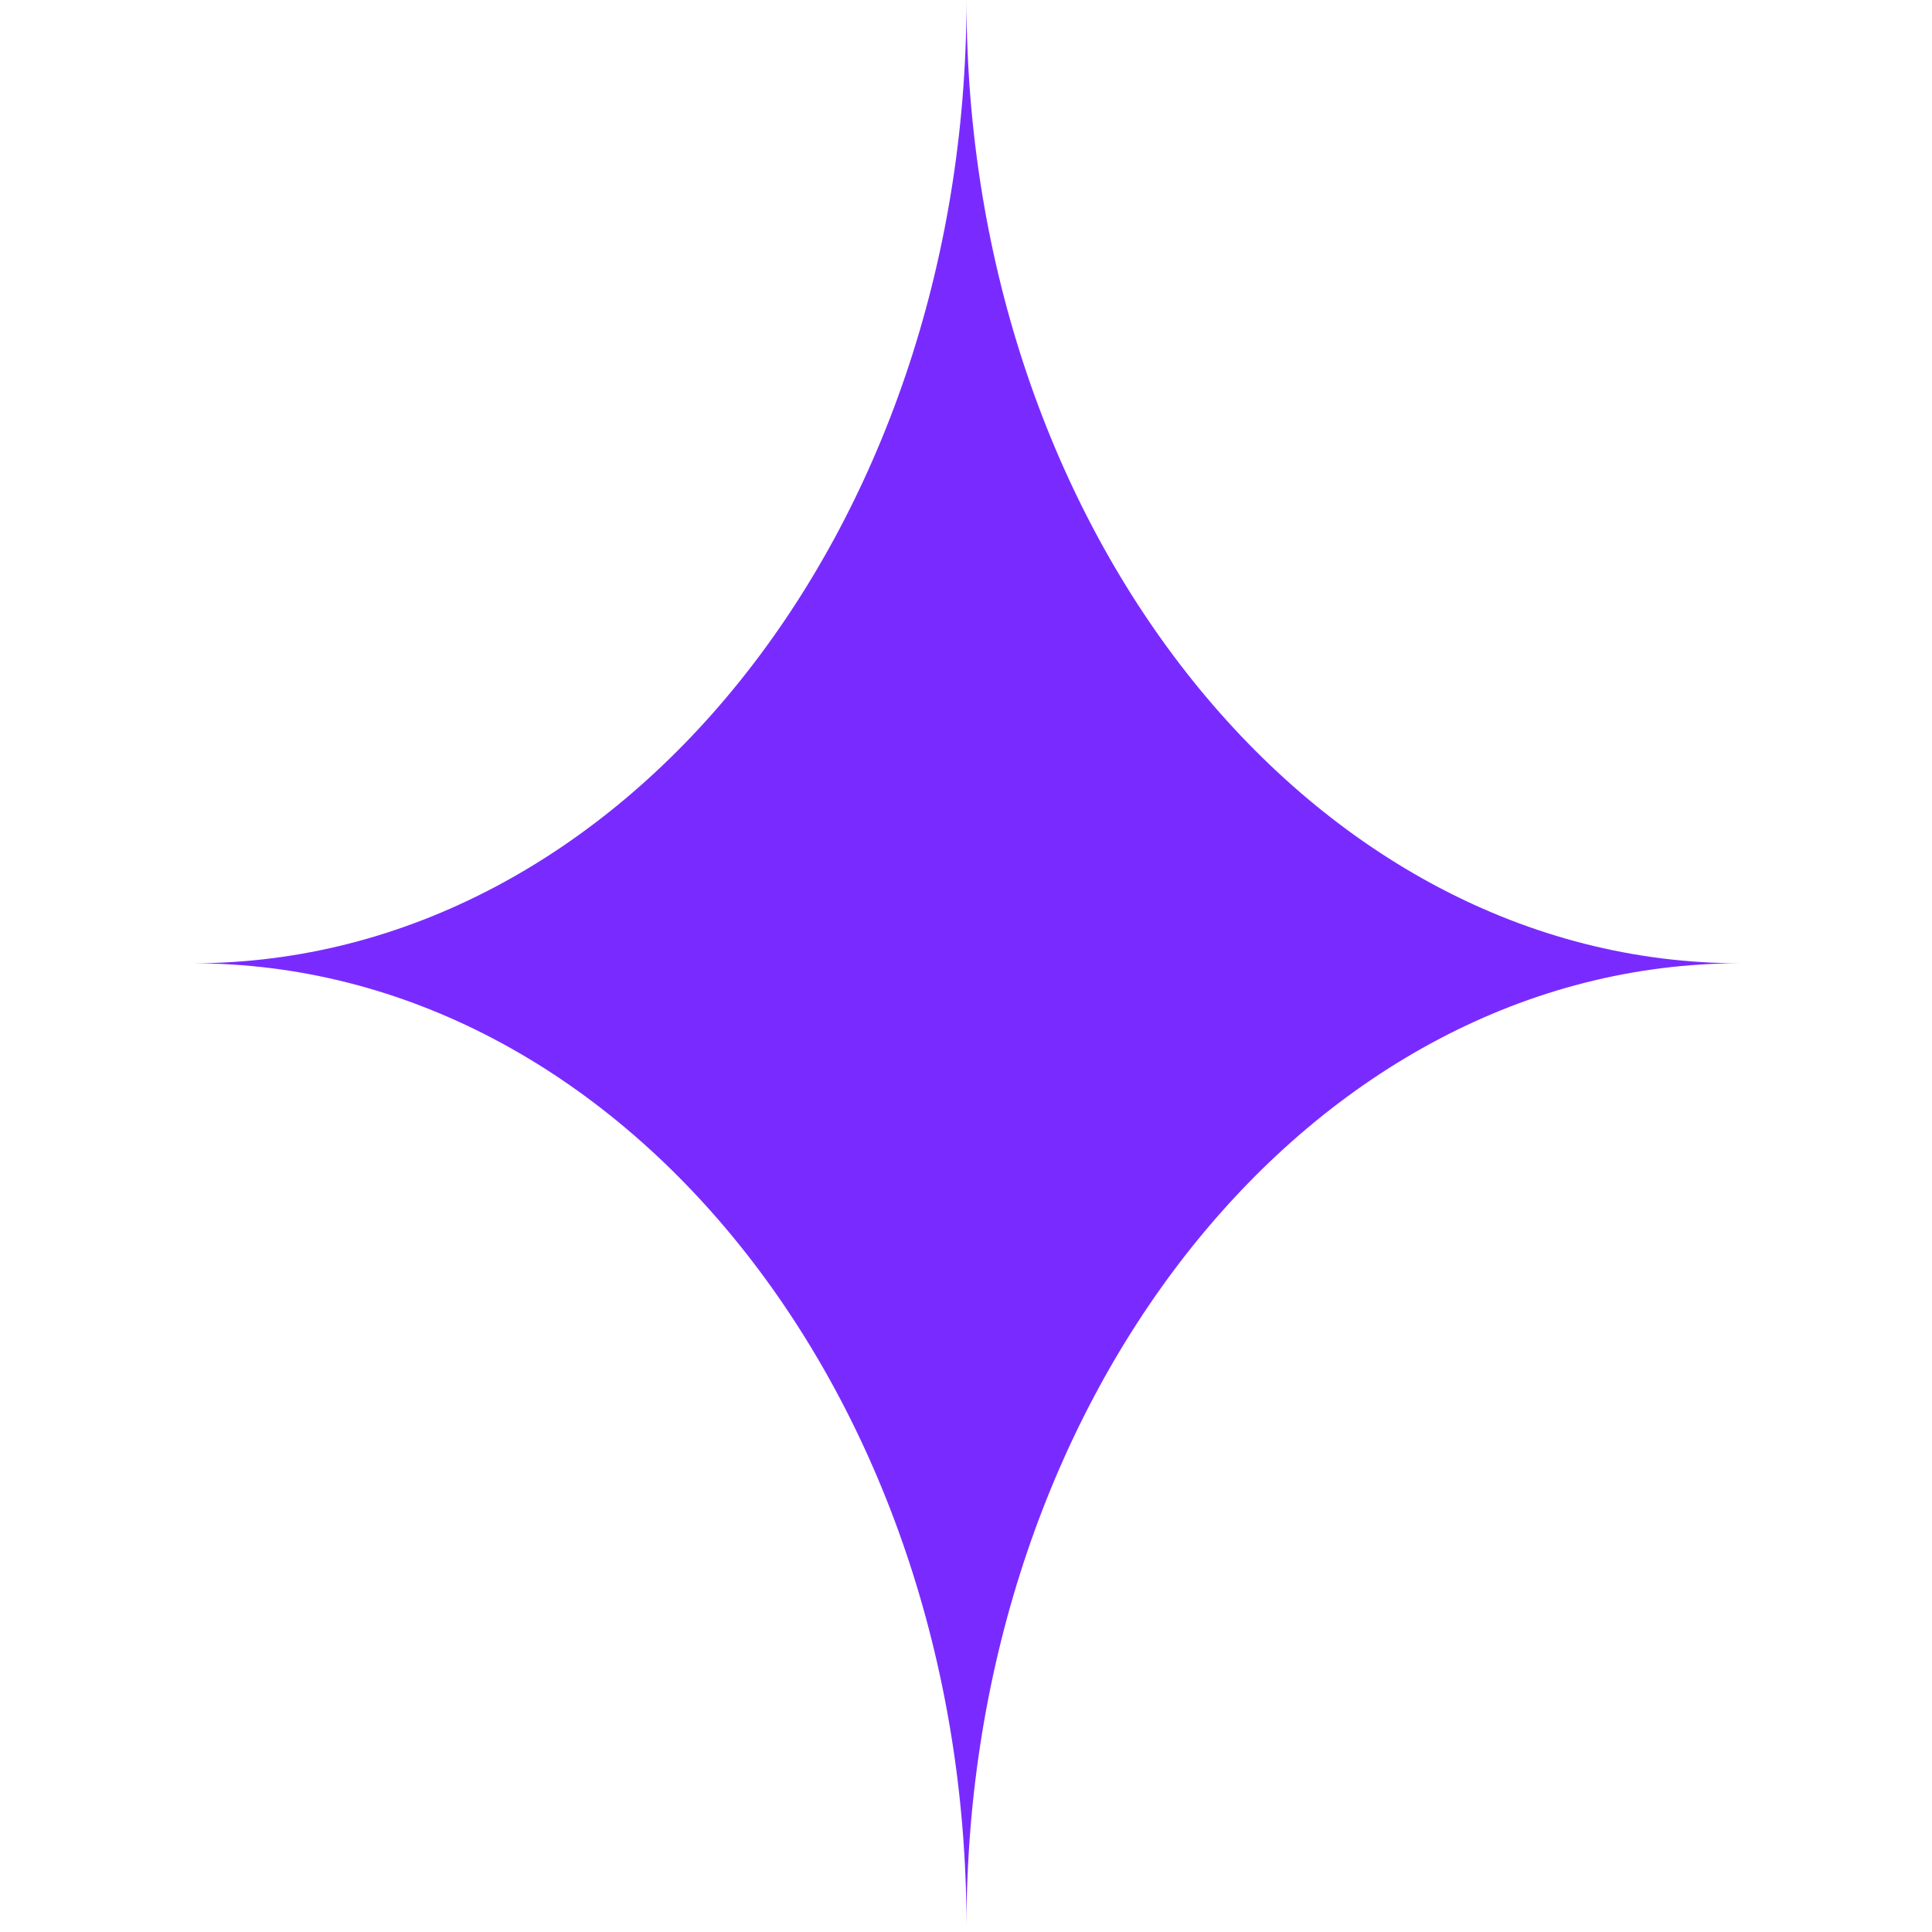
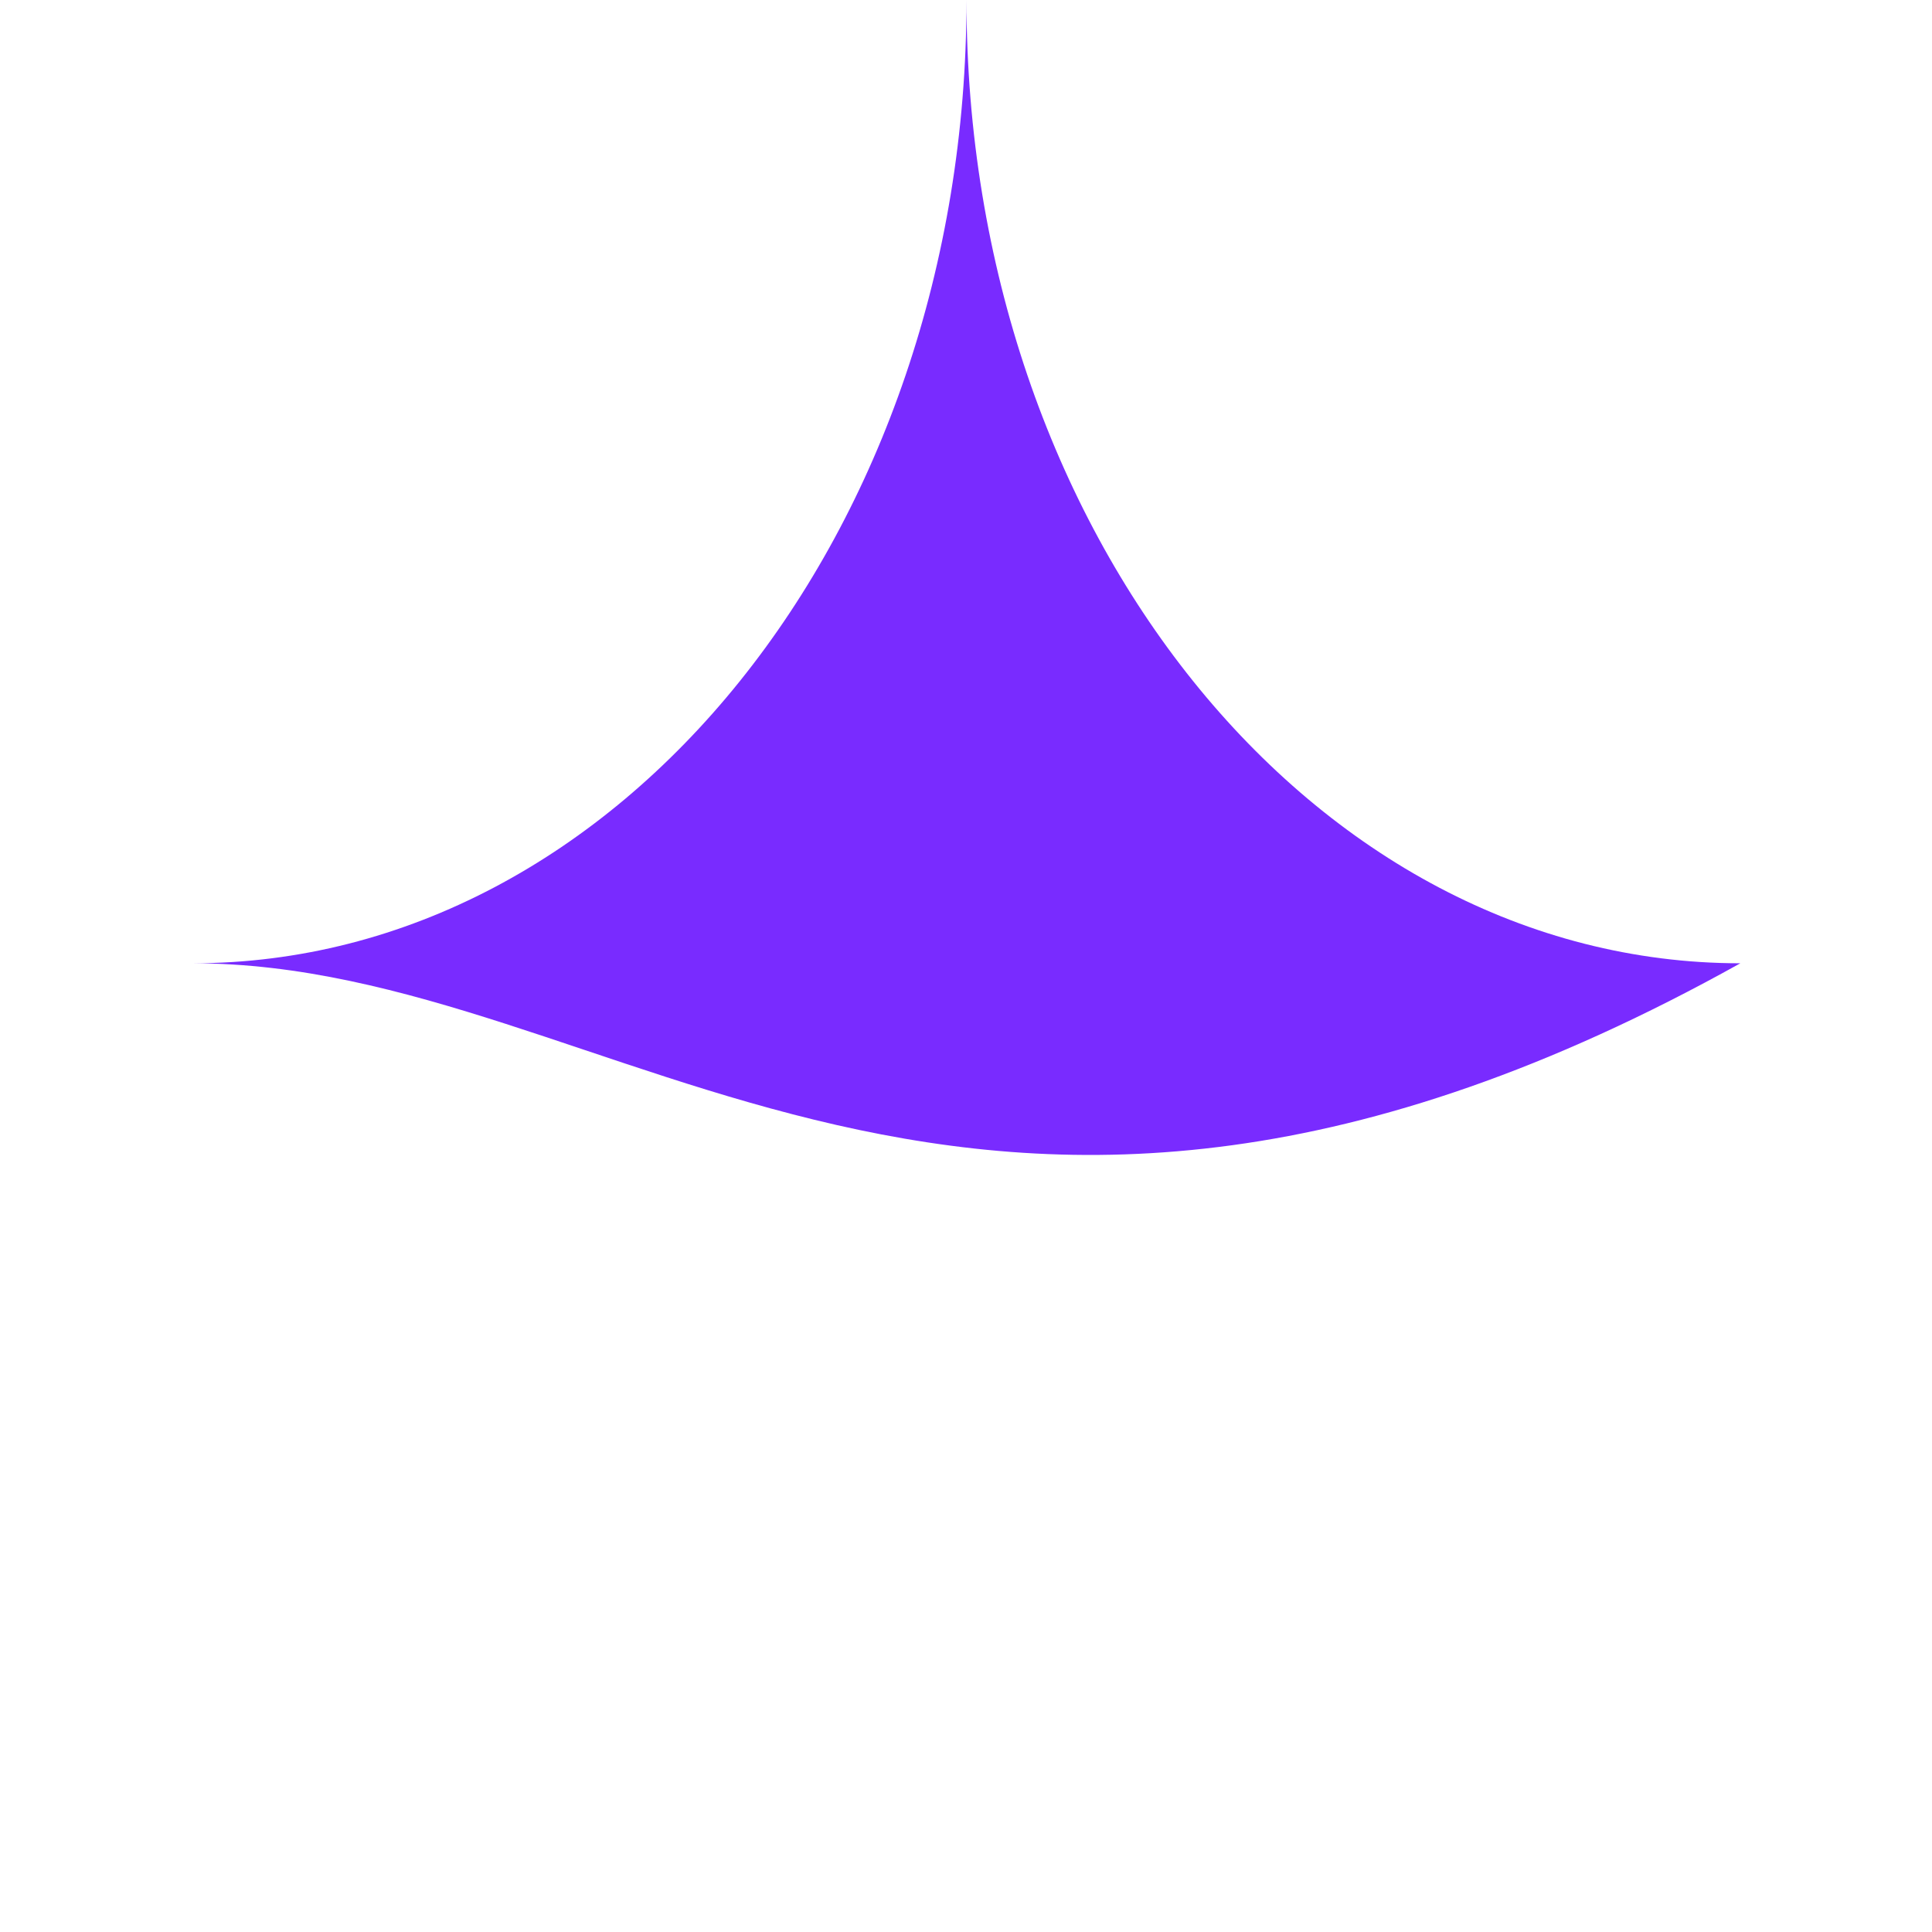
<svg xmlns="http://www.w3.org/2000/svg" width="231" height="231" viewBox="0 0 231 231" fill="none">
-   <path d="M23.035 115.175C74.134 115.175 115.559 63.609 115.559 0C115.559 63.609 156.983 115.175 208.082 115.175C156.983 115.175 115.559 166.74 115.559 230.35C115.559 166.74 74.134 115.175 23.035 115.175Z" fill="#792BFF" />
+   <path d="M23.035 115.175C74.134 115.175 115.559 63.609 115.559 0C115.559 63.609 156.983 115.175 208.082 115.175C115.559 166.74 74.134 115.175 23.035 115.175Z" fill="#792BFF" />
</svg>